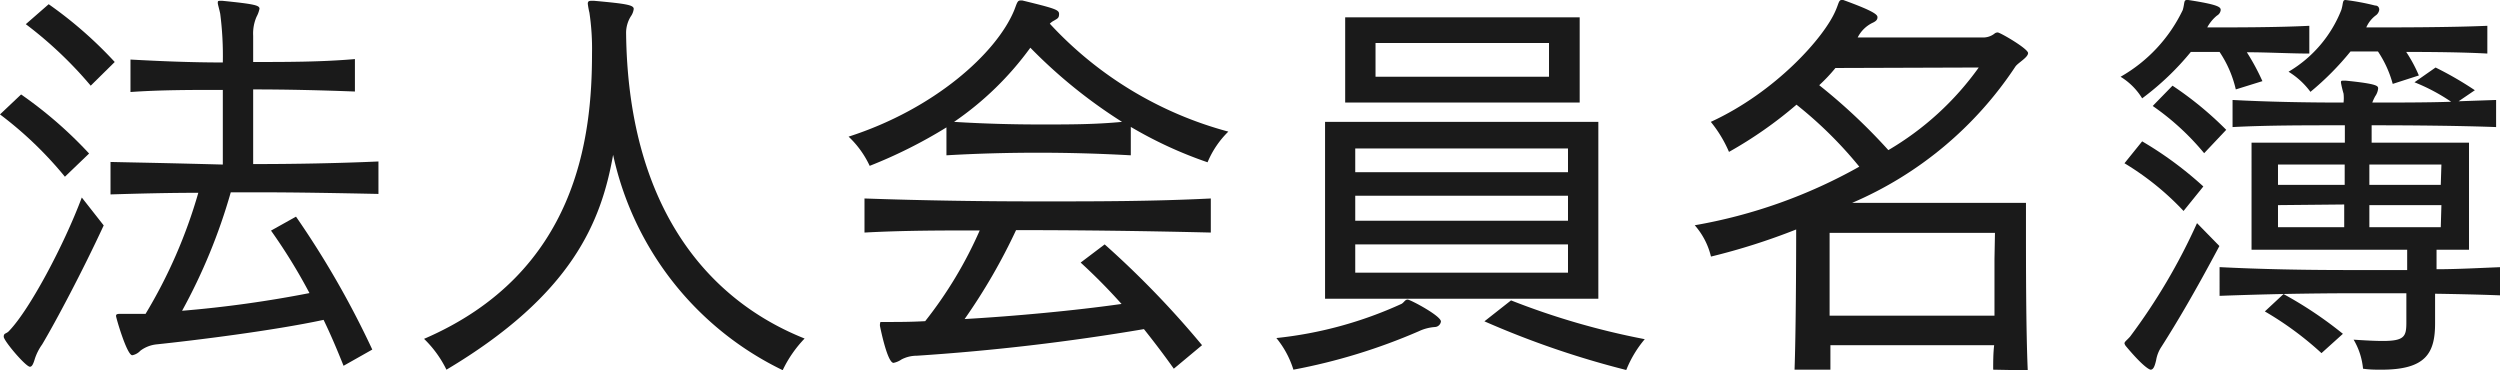
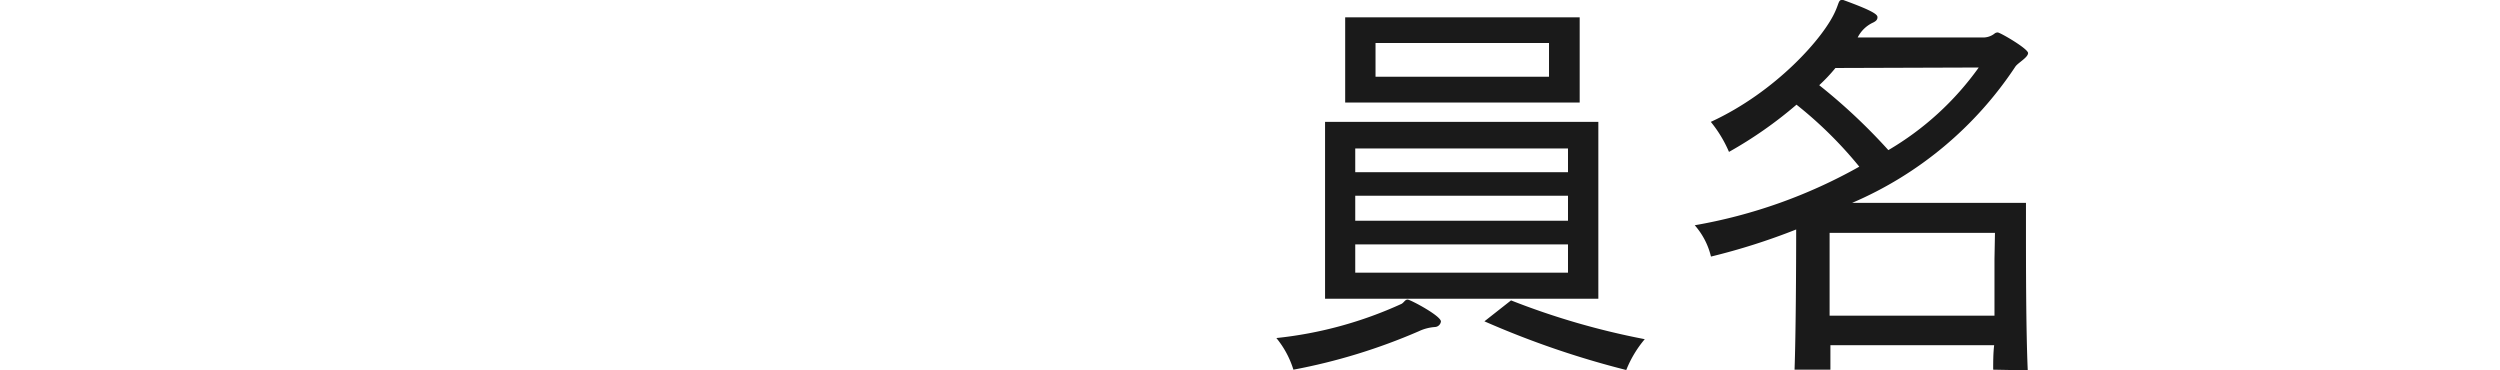
<svg xmlns="http://www.w3.org/2000/svg" viewBox="0 0 154.05 22.8">
  <defs>
    <style>.cls-1{fill:#1a1a1a;}</style>
  </defs>
  <g id="レイヤー_2" data-name="レイヤー 2">
    <g id="デザイン">
-       <path class="cls-1" d="M4,10.89A23.14,23.14,0,0,0,0,7.05L1.3,5.82A25.75,25.75,0,0,1,5.49,9.46Zm2.39,3c-1.3,2.81-2.94,5.9-3.79,7.33a3.3,3.3,0,0,0-.45.88c-.1.34-.18.5-.31.5C1.56,22.57.23,21,.23,20.75s.16-.16.34-.37c1.25-1.3,3.36-5.25,4.47-8.21Zm-.8-8.61a24.62,24.62,0,0,0-4-3.79L3,.26A25.3,25.3,0,0,1,7.07,3.82ZM21.17,22.54c-.4-1-.79-1.92-1.23-2.83-3.12.67-8,1.27-10.29,1.51a2,2,0,0,0-1,.39.91.91,0,0,1-.5.28c-.33,0-1-2.31-1-2.42s.08-.13.26-.13H7.9c.26,0,.65,0,1.07,0a31,31,0,0,0,3.25-7.46c-1.85,0-3.74.05-5.41.1v-2c2.21.05,2.73.05,6.92.16,0-1.41,0-3.07,0-4.6-1.95,0-3.85,0-5.69.13v-2c1.82.1,3.74.18,5.69.18a20.18,20.18,0,0,0-.16-3c-.07-.34-.15-.57-.15-.67s0-.13.15-.13h.13c2,.2,2.29.28,2.29.49a1.77,1.77,0,0,1-.18.49,2.59,2.59,0,0,0-.21,1.17V3.82c2.06,0,4.21,0,6.27-.18v2c-2.08-.08-4.21-.13-6.27-.13,0,1.45,0,3.12,0,4.6,2.57,0,5.25-.05,7.72-.16v2c-2.44-.05-5-.1-7.54-.1H14.22a35,35,0,0,1-3,7.3,71.76,71.76,0,0,0,7.85-1.09,34.36,34.36,0,0,0-2.37-3.85l1.54-.86a55.71,55.71,0,0,1,4.7,8.19Z" />
-       <path class="cls-1" d="M36.61.05c2,.18,2.44.26,2.44.5a1,1,0,0,1-.18.46,1.93,1.93,0,0,0-.29,1c.11,10.43,4.76,16.36,11,18.85a7.39,7.39,0,0,0-1.35,1.95A19.27,19.27,0,0,1,37.78,9.54c-.73,4.11-2.5,8.61-10.27,13.24a6.78,6.78,0,0,0-1.38-1.9C35.59,16.8,36.48,8.42,36.48,3.3A15.12,15.12,0,0,0,36.32.78a4.46,4.46,0,0,1-.1-.55c0-.13.05-.18.21-.18Z" />
-       <path class="cls-1" d="M69.68,9.57c-2-.11-3.85-.16-5.72-.16s-3.74.05-5.64.16V7.85a29.8,29.8,0,0,1-4.73,2.37,5.87,5.87,0,0,0-1.3-1.8C57.56,6.73,61.41,3.28,62.5.62c.16-.41.19-.59.37-.59H63C65,.52,65.26.6,65.26.86s-.1.28-.31.41a1,1,0,0,0-.26.19,23.11,23.11,0,0,0,11,6.65A5.71,5.71,0,0,0,74.41,10a25.55,25.55,0,0,1-4.73-2.18Zm2.65,13.15c-.6-.85-1.22-1.66-1.84-2.44a137.19,137.19,0,0,1-14,1.64,2,2,0,0,0-.94.23,1.34,1.34,0,0,1-.49.21c-.37,0-.78-2-.83-2.24a.42.42,0,0,1,0-.18c0-.08,0-.1.13-.1l.34,0c.62,0,1.4,0,2.31-.05a25.52,25.52,0,0,0,3.36-5.59c-2.37,0-4.71,0-7.1.13v-2.1c3.72.13,7.28.18,10.87.18,3.43,0,6.86,0,10.47-.18v2.1c-4.13-.1-8.06-.15-12-.15a36.3,36.3,0,0,1-3.17,5.48c3.12-.18,6.78-.52,9.67-.93a35.77,35.77,0,0,0-2.52-2.55l1.48-1.12a57.15,57.15,0,0,1,6,6.21ZM63.49,2.94a19.18,19.18,0,0,1-4.7,4.57c1.79.11,3.56.16,5.35.16s3.33,0,5-.16A31.18,31.18,0,0,1,63.49,2.94Z" />
      <path class="cls-1" d="M78.65,20.83a24.67,24.67,0,0,0,7.72-2.11c.16-.1.21-.26.37-.26s2.05,1,2.05,1.35a.39.39,0,0,1-.36.34,2.78,2.78,0,0,0-1,.26,36.19,36.19,0,0,1-7.73,2.37A5.73,5.73,0,0,0,78.65,20.83Zm3-2.42V7.51H98.49v10.9ZM82.89,6.32V1.07H97.34V6.32ZM96.62,9.15H83.51v1.46H96.62Zm0,2.91H83.51V13.6H96.62Zm0,3H83.51V16.8H96.62ZM95.45,2.65H84.76V4.73H95.45ZM93.11,18.51a46.23,46.23,0,0,0,8.24,2.39,6.9,6.9,0,0,0-1.14,1.9,55.55,55.55,0,0,1-8.74-3Z" />
      <path class="cls-1" d="M122.82,22.78c0-.47,0-1,.06-1.51H112.79c0,.52,0,1,0,1.51h-2.21c.08-2.24.1-6.37.1-8.64a39.74,39.74,0,0,1-5.25,1.67,4.5,4.5,0,0,0-1-1.93,31.72,31.72,0,0,0,10.14-3.61,25.15,25.15,0,0,0-3.87-3.82,25.63,25.63,0,0,1-4.16,2.91,7.7,7.7,0,0,0-1.12-1.85c4-1.84,7-5.22,7.69-6.86.19-.42.19-.65.37-.65a.17.17,0,0,1,.1,0c1.93.7,2.11.91,2.11,1.06s-.08.24-.29.34a2,2,0,0,0-.93.91h7.72a1.13,1.13,0,0,0,.7-.23.31.31,0,0,1,.21-.08c.15,0,1.87,1,1.87,1.27s-.62.6-.78.83a22.82,22.82,0,0,1-10.06,8.4h10.71V14c0,2.19,0,6.35.11,8.82ZM113.1,4.19a10.26,10.26,0,0,1-1,1.06,35.47,35.47,0,0,1,4.26,4,18.08,18.08,0,0,0,5.57-5.09Zm9.83,10.16H112.74s0,2.6,0,5.1H122.9c0-1.28,0-2.55,0-3.49Z" />
-       <path class="cls-1" d="M137.77,5.51a6.93,6.93,0,0,0-1-2.31H135a16.88,16.88,0,0,1-3,2.86,4,4,0,0,0-1.33-1.33A9.39,9.39,0,0,0,134.5.62c.13-.44.05-.62.26-.62h.08c1.89.29,2,.44,2,.62a.45.45,0,0,1-.23.34,2.42,2.42,0,0,0-.6.73c1.71,0,4.31,0,6.29-.1V3.3c-1.17,0-2.57-.08-3.85-.08A13.85,13.85,0,0,1,139.41,5ZM134.55,13a17,17,0,0,0-3.64-2.94L132,8.71a22.38,22.38,0,0,1,3.77,2.78Zm2.21,2.16c-1.48,2.78-2.55,4.6-3.56,6.19a2.11,2.11,0,0,0-.34.85c-.08.34-.16.58-.34.58,0,0-.31,0-1.53-1.46a.44.44,0,0,1-.08-.16c0-.1.13-.18.34-.41a37,37,0,0,0,4.13-7Zm-.94-5.72a15.67,15.67,0,0,0-3.17-2.91l1.22-1.25A21.2,21.2,0,0,1,137.18,8Zm18.23,8.76c-1.27-.05-2.68-.08-4-.1v1.82c0,1.84-.57,2.86-3.3,2.86-.36,0-.73,0-1.14-.06a4.29,4.29,0,0,0-.58-1.79c.76.05,1.33.08,1.8.08,1.35,0,1.45-.29,1.45-1.15V18.07c-1,0-2.05,0-3.06,0-2.94,0-5.78.06-8.45.16V16.46c2.54.13,5.2.18,8,.18,1.17,0,2.37,0,3.56,0V15.39h-9.59V8.79h5.75c0-.31,0-.78,0-1.07-2.52,0-4.84,0-6.92.11V6.16c2.06.11,4.37.16,6.84.16a2.51,2.51,0,0,0,0-.55,6.63,6.63,0,0,1-.16-.67c0-.11,0-.13.16-.13h.13c2,.2,2,.33,2,.49a1,1,0,0,1-.18.47,3.26,3.26,0,0,0-.18.39c1.48,0,3.46,0,4.86-.05a11.69,11.69,0,0,0-2.26-1.2l1.3-.91a21.28,21.28,0,0,1,2.42,1.4l-1,.68,2.31-.08V7.83c-2.18-.08-5-.11-7.67-.11V8.79h6v6.6h-2v1.2c1.28,0,2.71-.08,4-.13Zm-11,3.56a20.1,20.1,0,0,0-3.49-2.57l1.15-1.07a24.34,24.34,0,0,1,3.66,2.45Zm1.43-11.62h-4.11v1.25h4.11Zm-4.11,2.5V14h4.08c0-.36,0-1,0-1.4ZM153.27,3.3c-1.46-.08-3.33-.1-5-.1a8.8,8.8,0,0,1,.78,1.45l-1.61.52a6.79,6.79,0,0,0-.91-2h-1.69a17.51,17.51,0,0,1-2.47,2.49,4.8,4.8,0,0,0-1.35-1.24A7.7,7.7,0,0,0,144.27.62c.13-.41.06-.62.26-.62a14.57,14.57,0,0,1,1.82.34c.19,0,.26.13.26.26a.52.52,0,0,1-.23.36,1.86,1.86,0,0,0-.57.73c1.9,0,5.15,0,7.46-.1Zm-2.83,6.84H146v1.25h4.4Zm0,2.5H146V14h4.4Z" />
    </g>
  </g>
</svg>